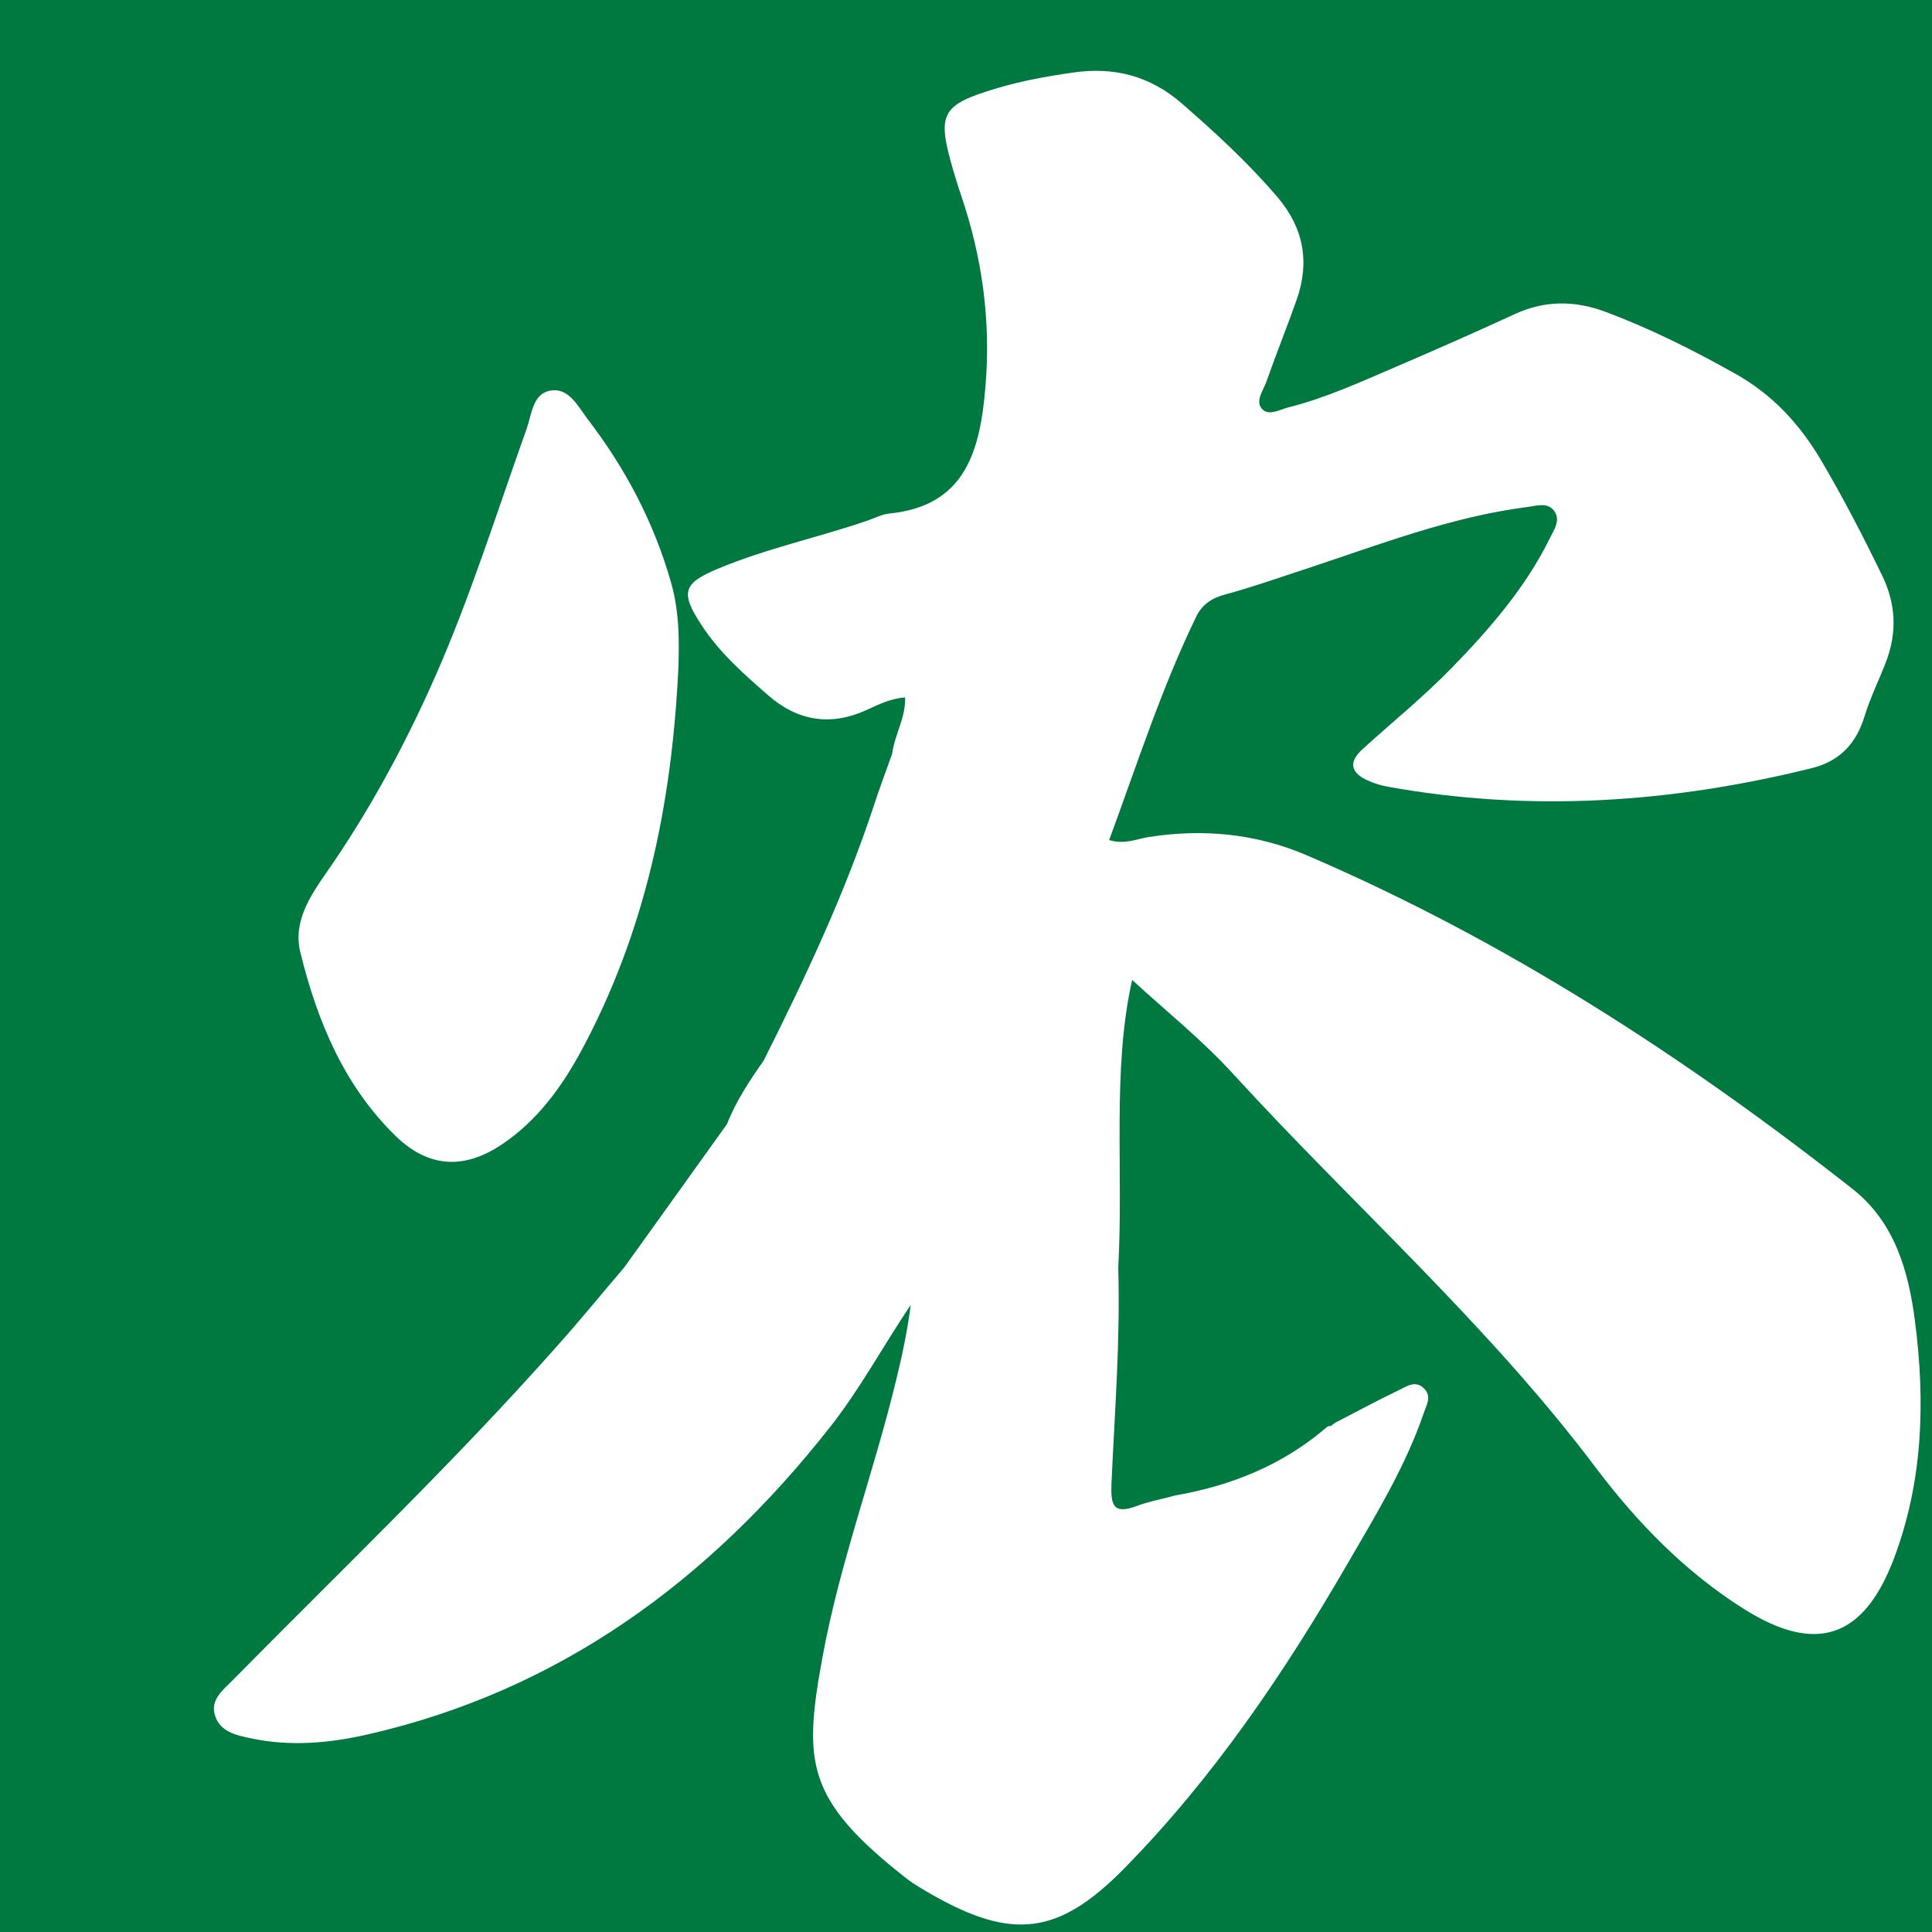
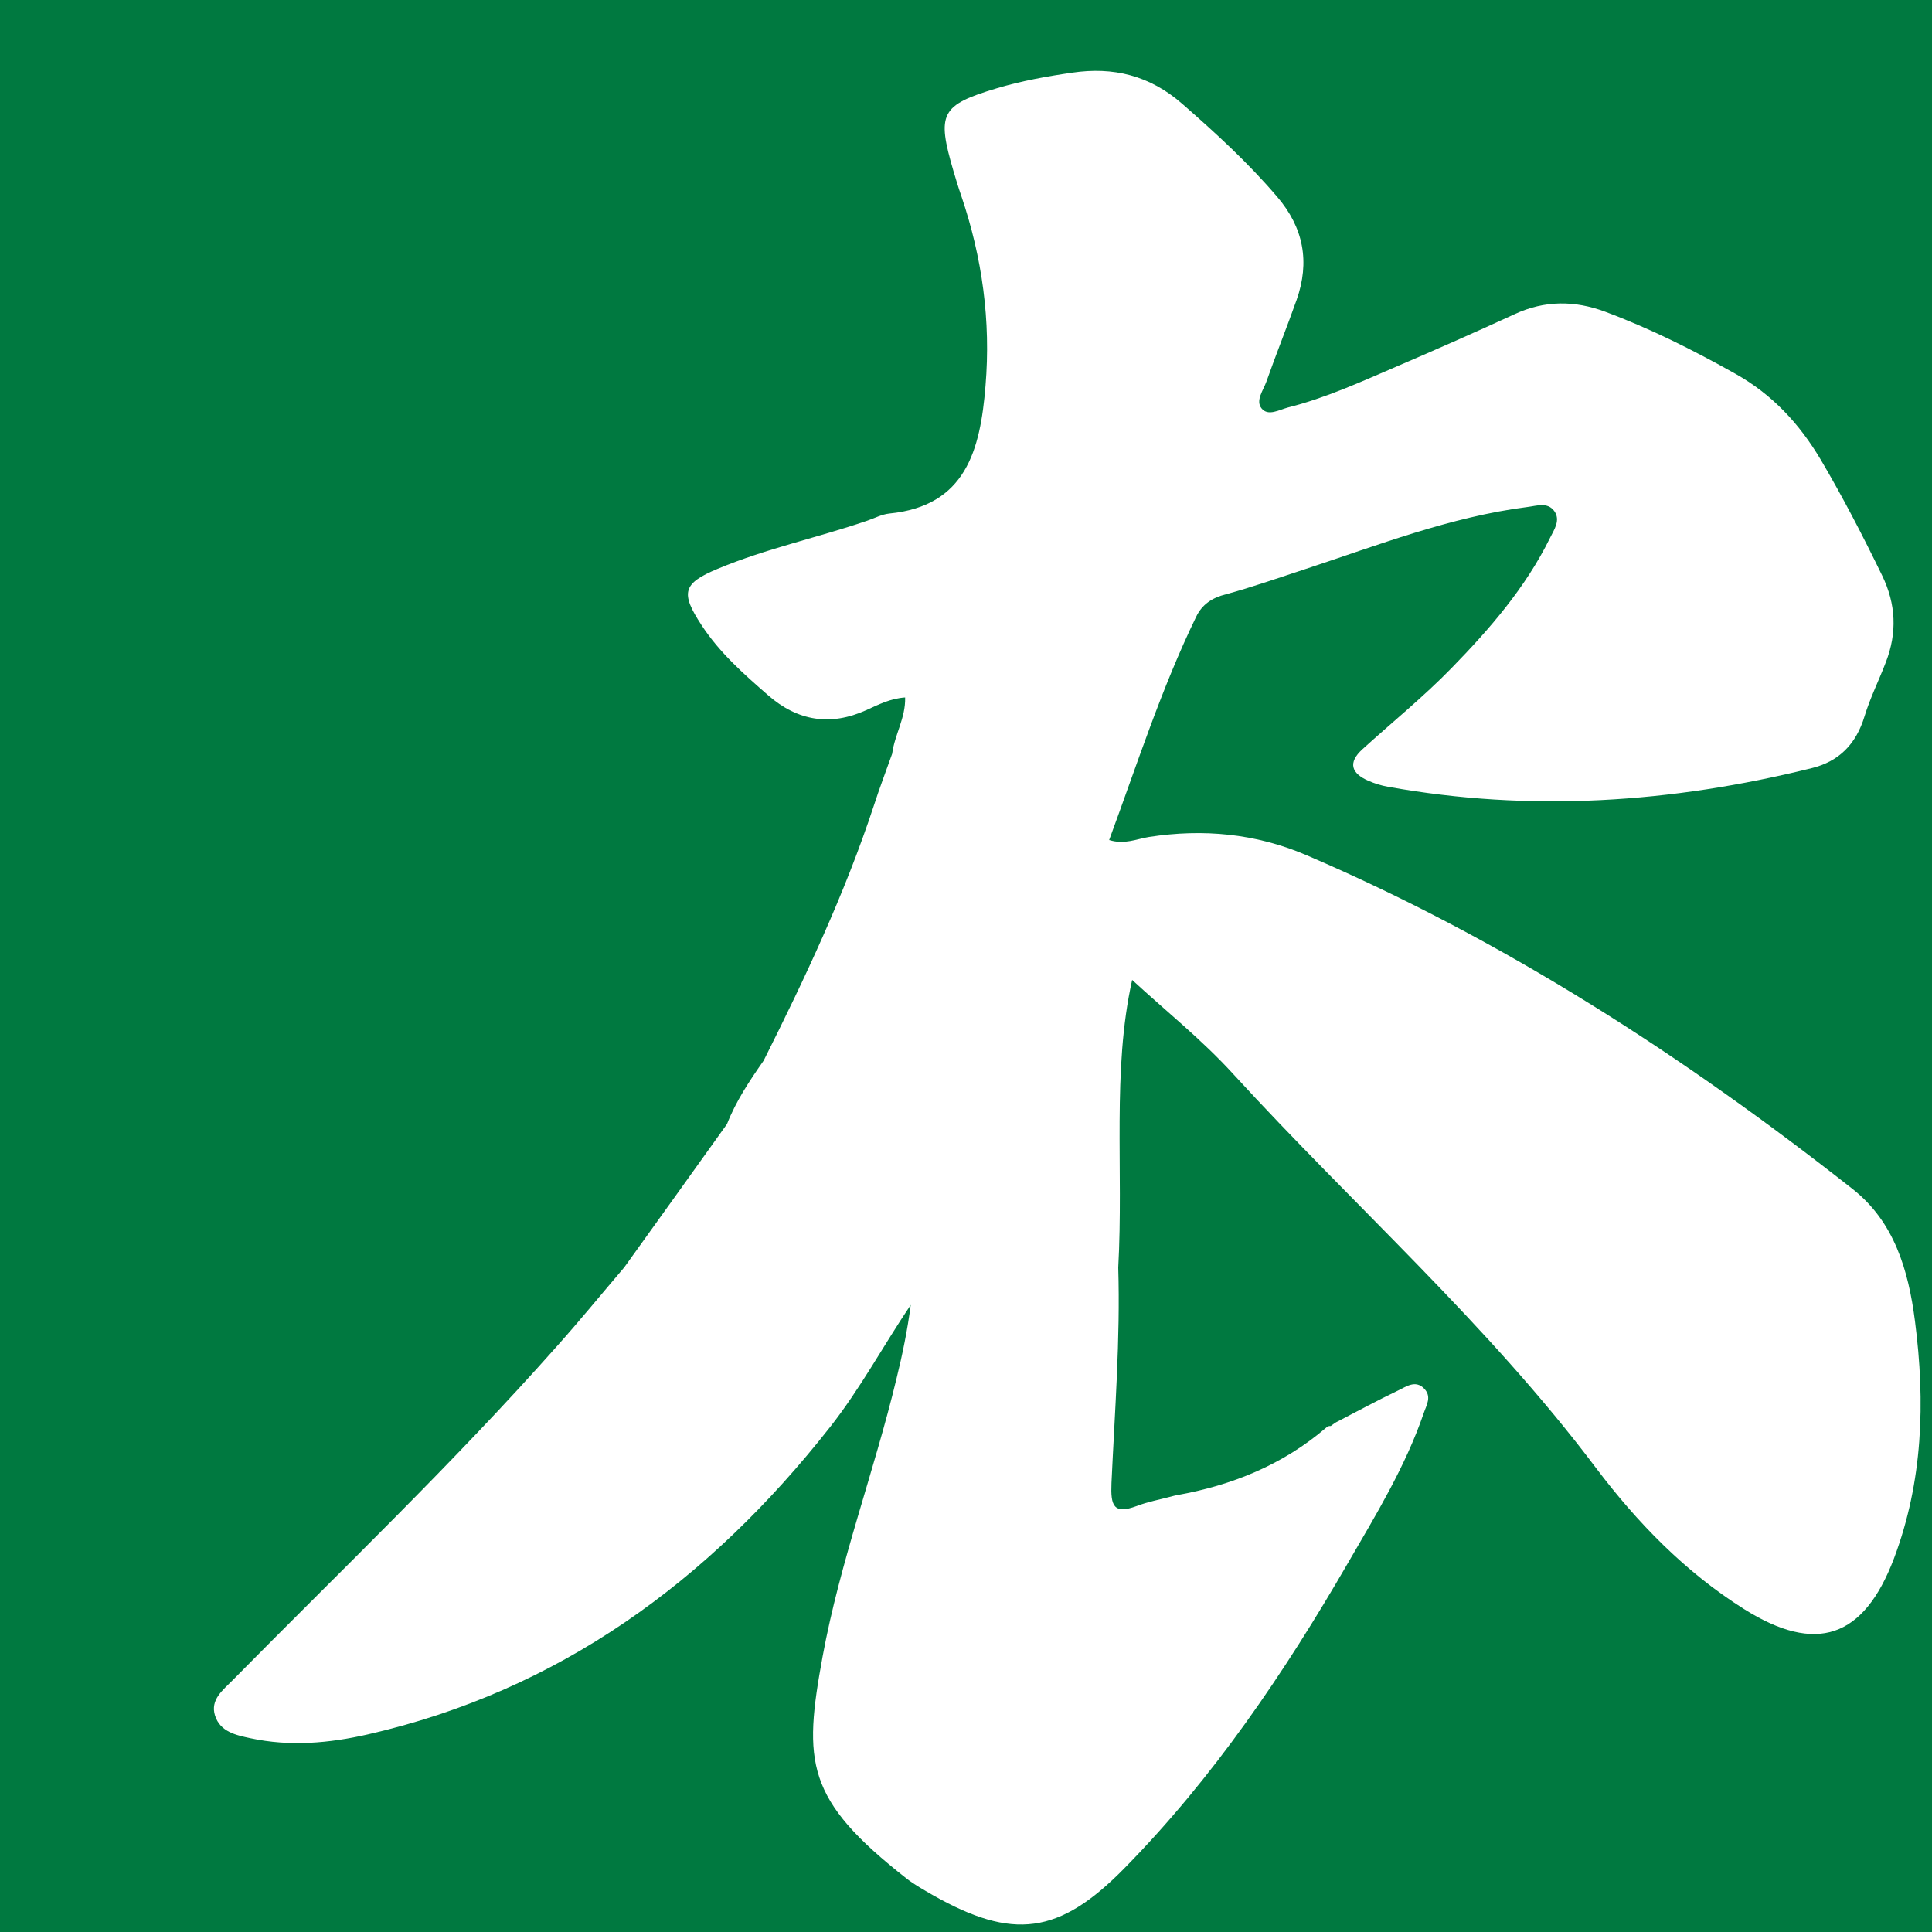
<svg xmlns="http://www.w3.org/2000/svg" version="1.1" id="图层_1" x="0px" y="0px" viewBox="0 0 100 100" style="enable-background:new 0 0 100 100;" xml:space="preserve">
  <style type="text/css">
	.st0{fill:#007940;}
	.st1{fill:#FFFFFF;}
	.st2{fill:#EA5514;}
	.st3{fill:none;}
</style>
  <rect x="-0.21" y="-0.3" class="st0" width="100.42" height="100.6" />
-   <rect x="-0.21" y="-0.3" class="st3" width="100.42" height="100.6" />
  <g>
    <path class="st1" d="M99.12,68.39c-0.34-2.66-1.08-5.15-3.22-6.84c-8.77-6.9-18.08-12.92-28.31-17.3   c-2.61-1.11-5.32-1.36-8.11-0.93c-0.64,0.1-1.27,0.41-2.07,0.16c1.44-3.9,2.7-7.84,4.5-11.55c0.31-0.65,0.83-0.99,1.54-1.17   c1.37-0.37,2.72-0.85,4.07-1.29c3.8-1.25,7.55-2.72,11.55-3.23c0.48-0.06,1.02-0.26,1.37,0.2c0.36,0.48-0.01,0.99-0.21,1.4   c-1.27,2.58-3.13,4.72-5.1,6.74c-1.45,1.49-3.07,2.8-4.61,4.2c-0.77,0.7-0.57,1.25,0.3,1.63c0.32,0.14,0.67,0.25,1.01,0.31   c7.38,1.33,14.69,0.84,21.94-0.96c1.42-0.35,2.3-1.24,2.74-2.69c0.29-0.95,0.74-1.85,1.1-2.79c0.59-1.52,0.53-3.01-0.19-4.49   c-0.99-2.04-2.03-4.05-3.18-6c-1.11-1.87-2.52-3.38-4.41-4.44c-2.19-1.23-4.42-2.35-6.76-3.22c-1.56-0.58-3.12-0.59-4.67,0.13   c-2.02,0.93-4.06,1.83-6.11,2.71c-1.84,0.79-3.67,1.63-5.62,2.12c-0.46,0.12-1.03,0.47-1.37,0.05c-0.33-0.4,0.09-0.94,0.25-1.39   c0.5-1.42,1.06-2.81,1.56-4.22c0.7-1.98,0.36-3.75-1-5.34c-1.5-1.76-3.18-3.3-4.91-4.81c-1.7-1.49-3.59-1.93-5.7-1.62   c-1.32,0.19-2.64,0.43-3.91,0.81c-2.91,0.87-3.11,1.31-2.24,4.28c0.13,0.44,0.26,0.87,0.41,1.3c1.08,3.19,1.53,6.45,1.25,9.82   c-0.27,3.33-1.02,6.22-4.98,6.61c-0.39,0.04-0.76,0.24-1.14,0.37c-2.57,0.88-5.23,1.44-7.74,2.49c-1.82,0.76-1.94,1.24-0.83,2.93   c0.93,1.42,2.18,2.52,3.43,3.61c1.54,1.35,3.24,1.61,5.08,0.78c0.64-0.29,1.26-0.61,2.02-0.66c0.03,1.06-0.55,1.94-0.67,2.91   c-0.32,0.9-0.66,1.79-0.95,2.69c-1.51,4.58-3.56,8.92-5.71,13.21c0,0-0.01,0.01-0.01,0.01c-0.72,1.03-1.42,2.08-1.88,3.26l0,0   c-1.77,2.47-3.54,4.95-5.32,7.42c-1.17,1.37-2.31,2.77-3.51,4.11c-5.33,6.01-11.13,11.55-16.76,17.26c-0.5,0.51-1.17,1-0.91,1.83   c0.27,0.84,1.08,1.01,1.83,1.17c2.04,0.44,4.08,0.26,6.09-0.2c9.88-2.26,17.63-7.92,23.91-15.9c1.56-1.98,2.76-4.22,4.18-6.33   c-0.17,1.31-0.43,2.57-0.74,3.83c-1.16,4.82-2.92,9.47-3.82,14.36c-1.01,5.49-0.89,7.4,4.34,11.5c0.42,0.33,0.9,0.59,1.36,0.86   c4.15,2.35,6.54,2.05,9.91-1.38c4.61-4.69,8.28-10.11,11.58-15.81c1.45-2.5,2.97-4.98,3.92-7.75c0.14-0.42,0.43-0.85,0.03-1.27   c-0.46-0.48-0.94-0.1-1.35,0.09c-1.09,0.52-2.15,1.1-3.22,1.65c-0.09,0.06-0.18,0.12-0.27,0.19c-0.09-0.01-0.17,0.02-0.23,0.08   c-2.25,1.93-4.88,2.99-7.74,3.5c-0.1,0.02-0.19,0.04-0.29,0.07c-0.6,0.16-1.21,0.27-1.78,0.49c-1.21,0.45-1.36-0.02-1.31-1.19   c0.17-3.71,0.46-7.43,0.35-11.15c0.28-5.08-0.33-10.21,0.72-14.89c1.71,1.58,3.61,3.09,5.24,4.88   c6.23,6.81,13.16,12.93,18.76,20.37c2.15,2.85,4.64,5.41,7.68,7.32c3.71,2.33,6.18,1.52,7.75-2.62   C99.53,76.69,99.66,72.57,99.12,68.39z" />
-     <path class="st1" d="M20.5,58.82c1.69,1.63,3.52,1.72,5.47,0.42c1.84-1.23,3.11-2.98,4.15-4.91c3.23-6.03,4.65-12.56,4.99-19.71   c0.04-1.27,0.08-2.83-0.36-4.41c-0.89-3.16-2.38-5.97-4.35-8.54c-0.51-0.67-0.97-1.63-1.93-1.45c-0.9,0.17-0.95,1.23-1.21,1.97   c-1.54,4.31-2.91,8.7-4.76,12.89C20.93,38.62,19.1,42,16.9,45.16c-0.85,1.22-1.75,2.56-1.35,4.15   C16.43,52.89,17.83,56.23,20.5,58.82z" />
  </g>
  <g>
-     <rect x="-0.21" y="-0.3" class="st3" width="100.42" height="100.6" />
-   </g>
+     </g>
</svg>